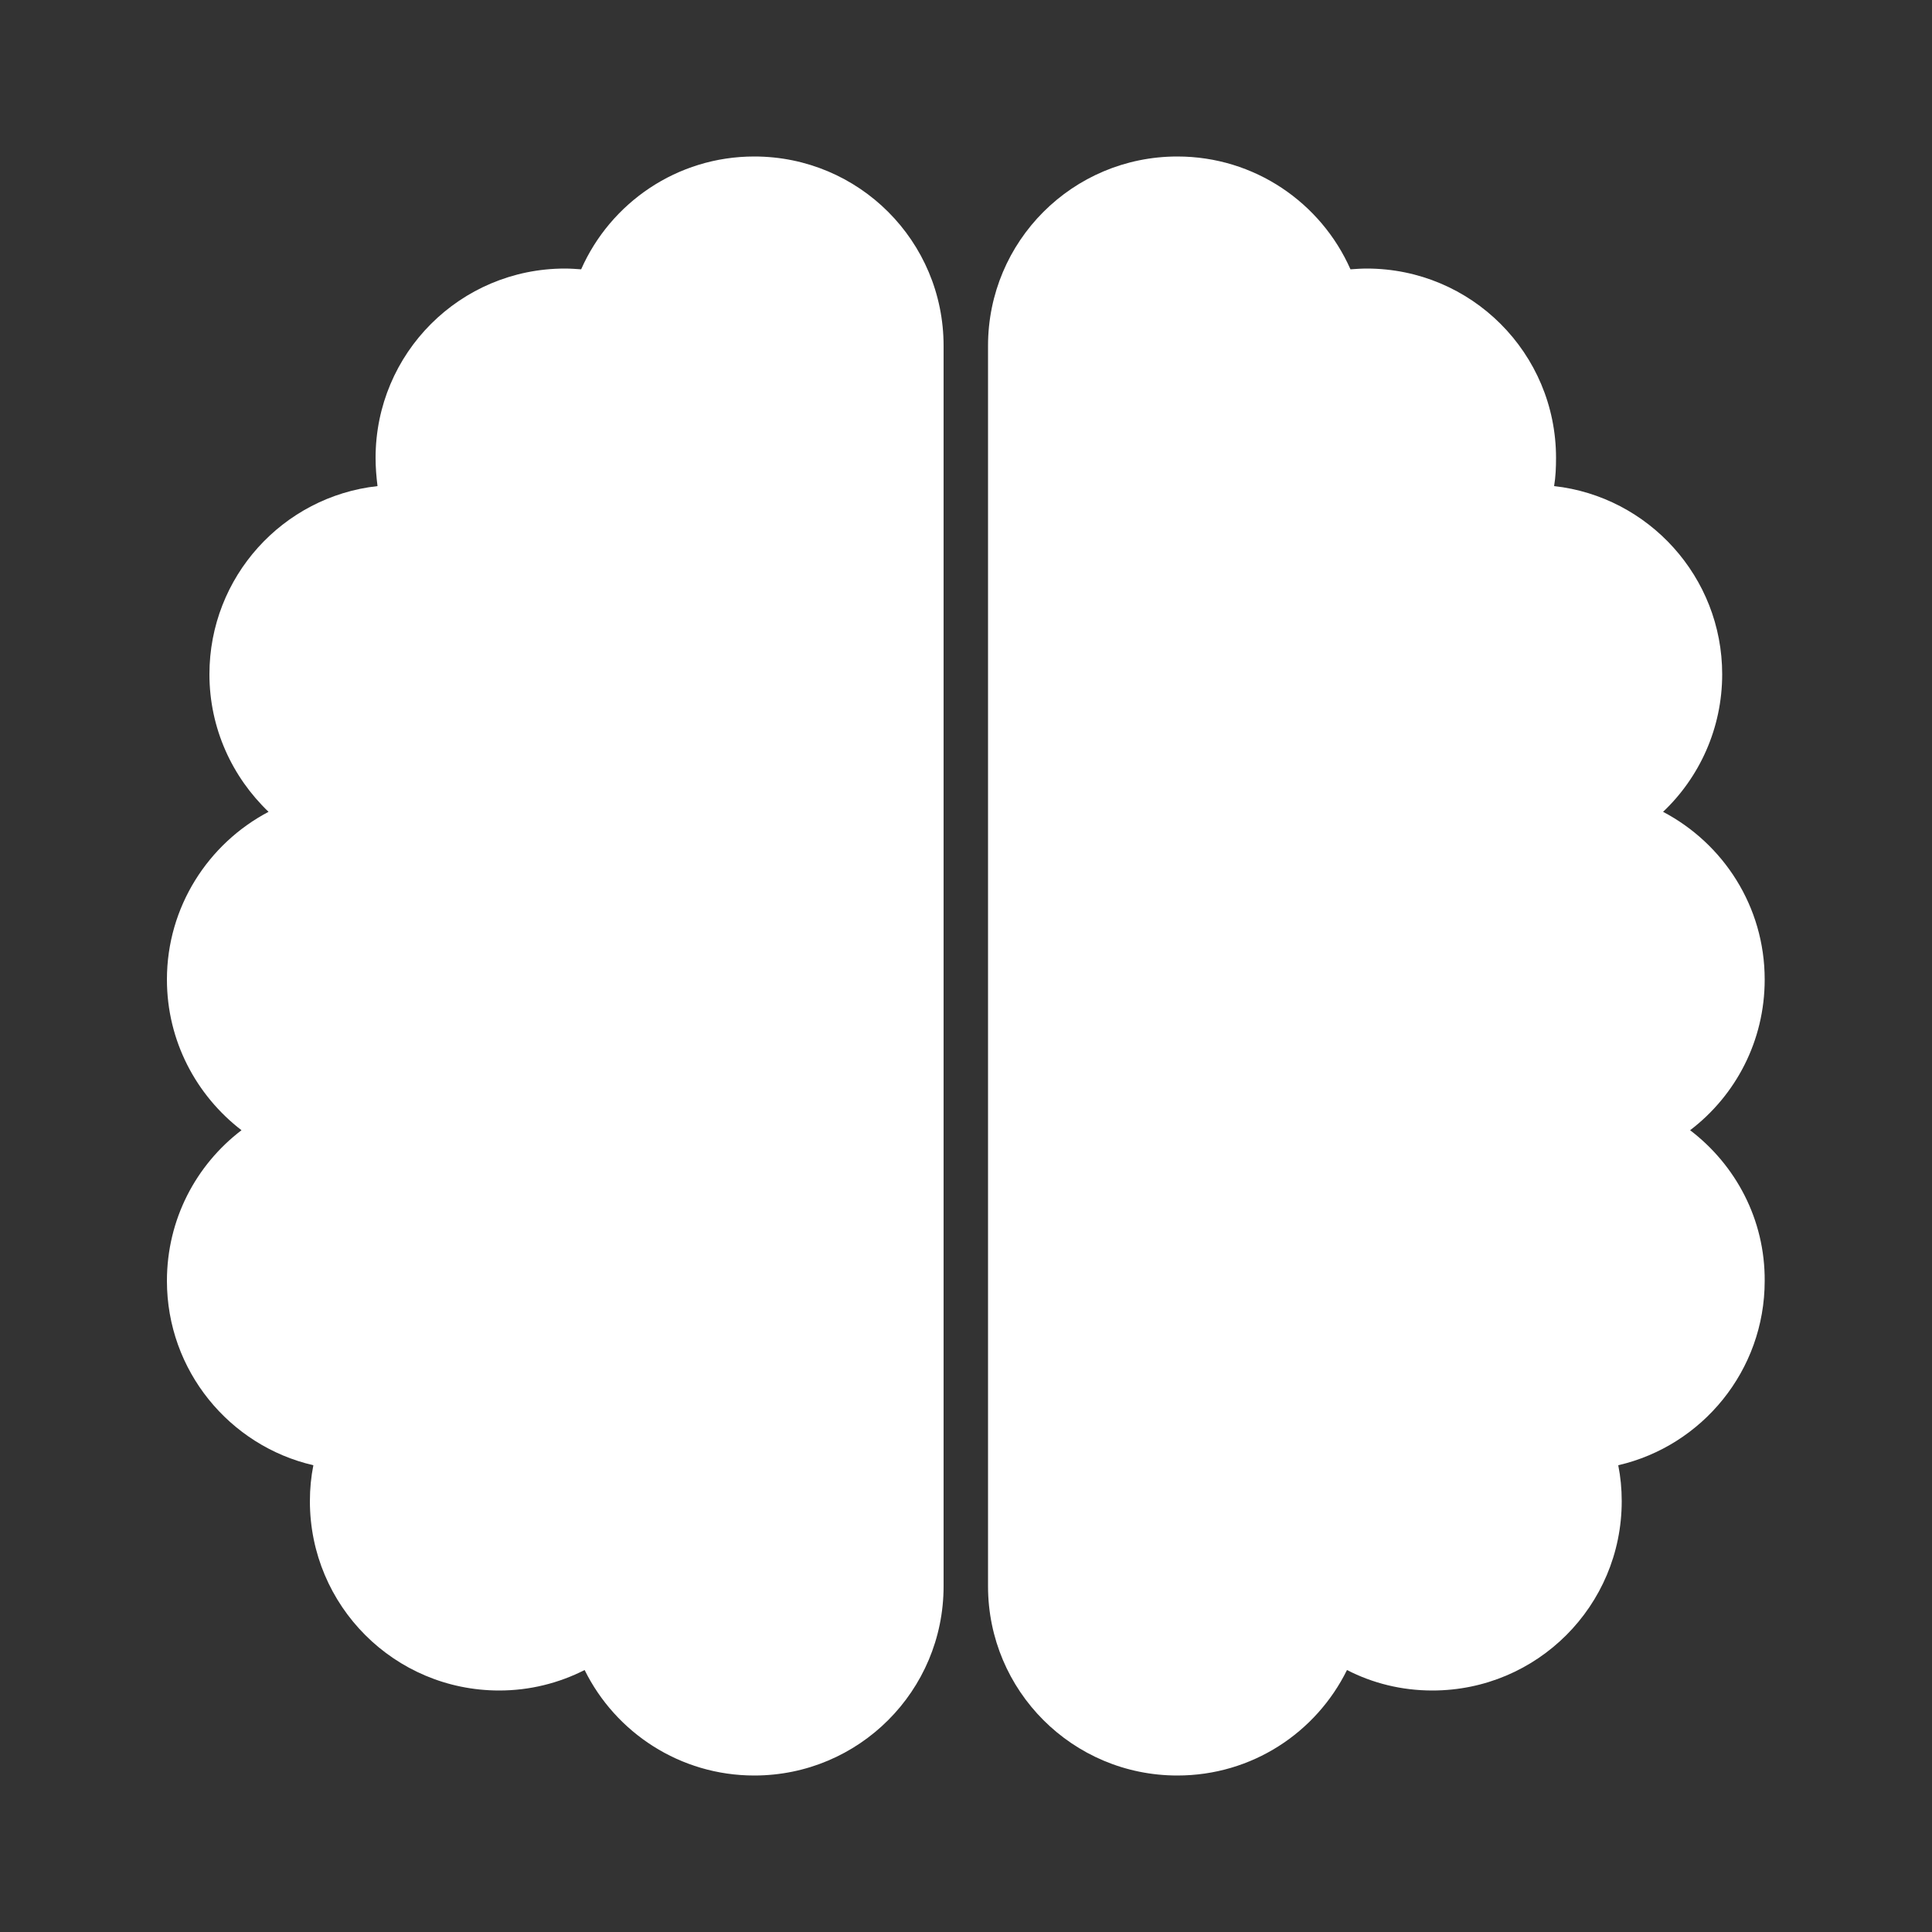
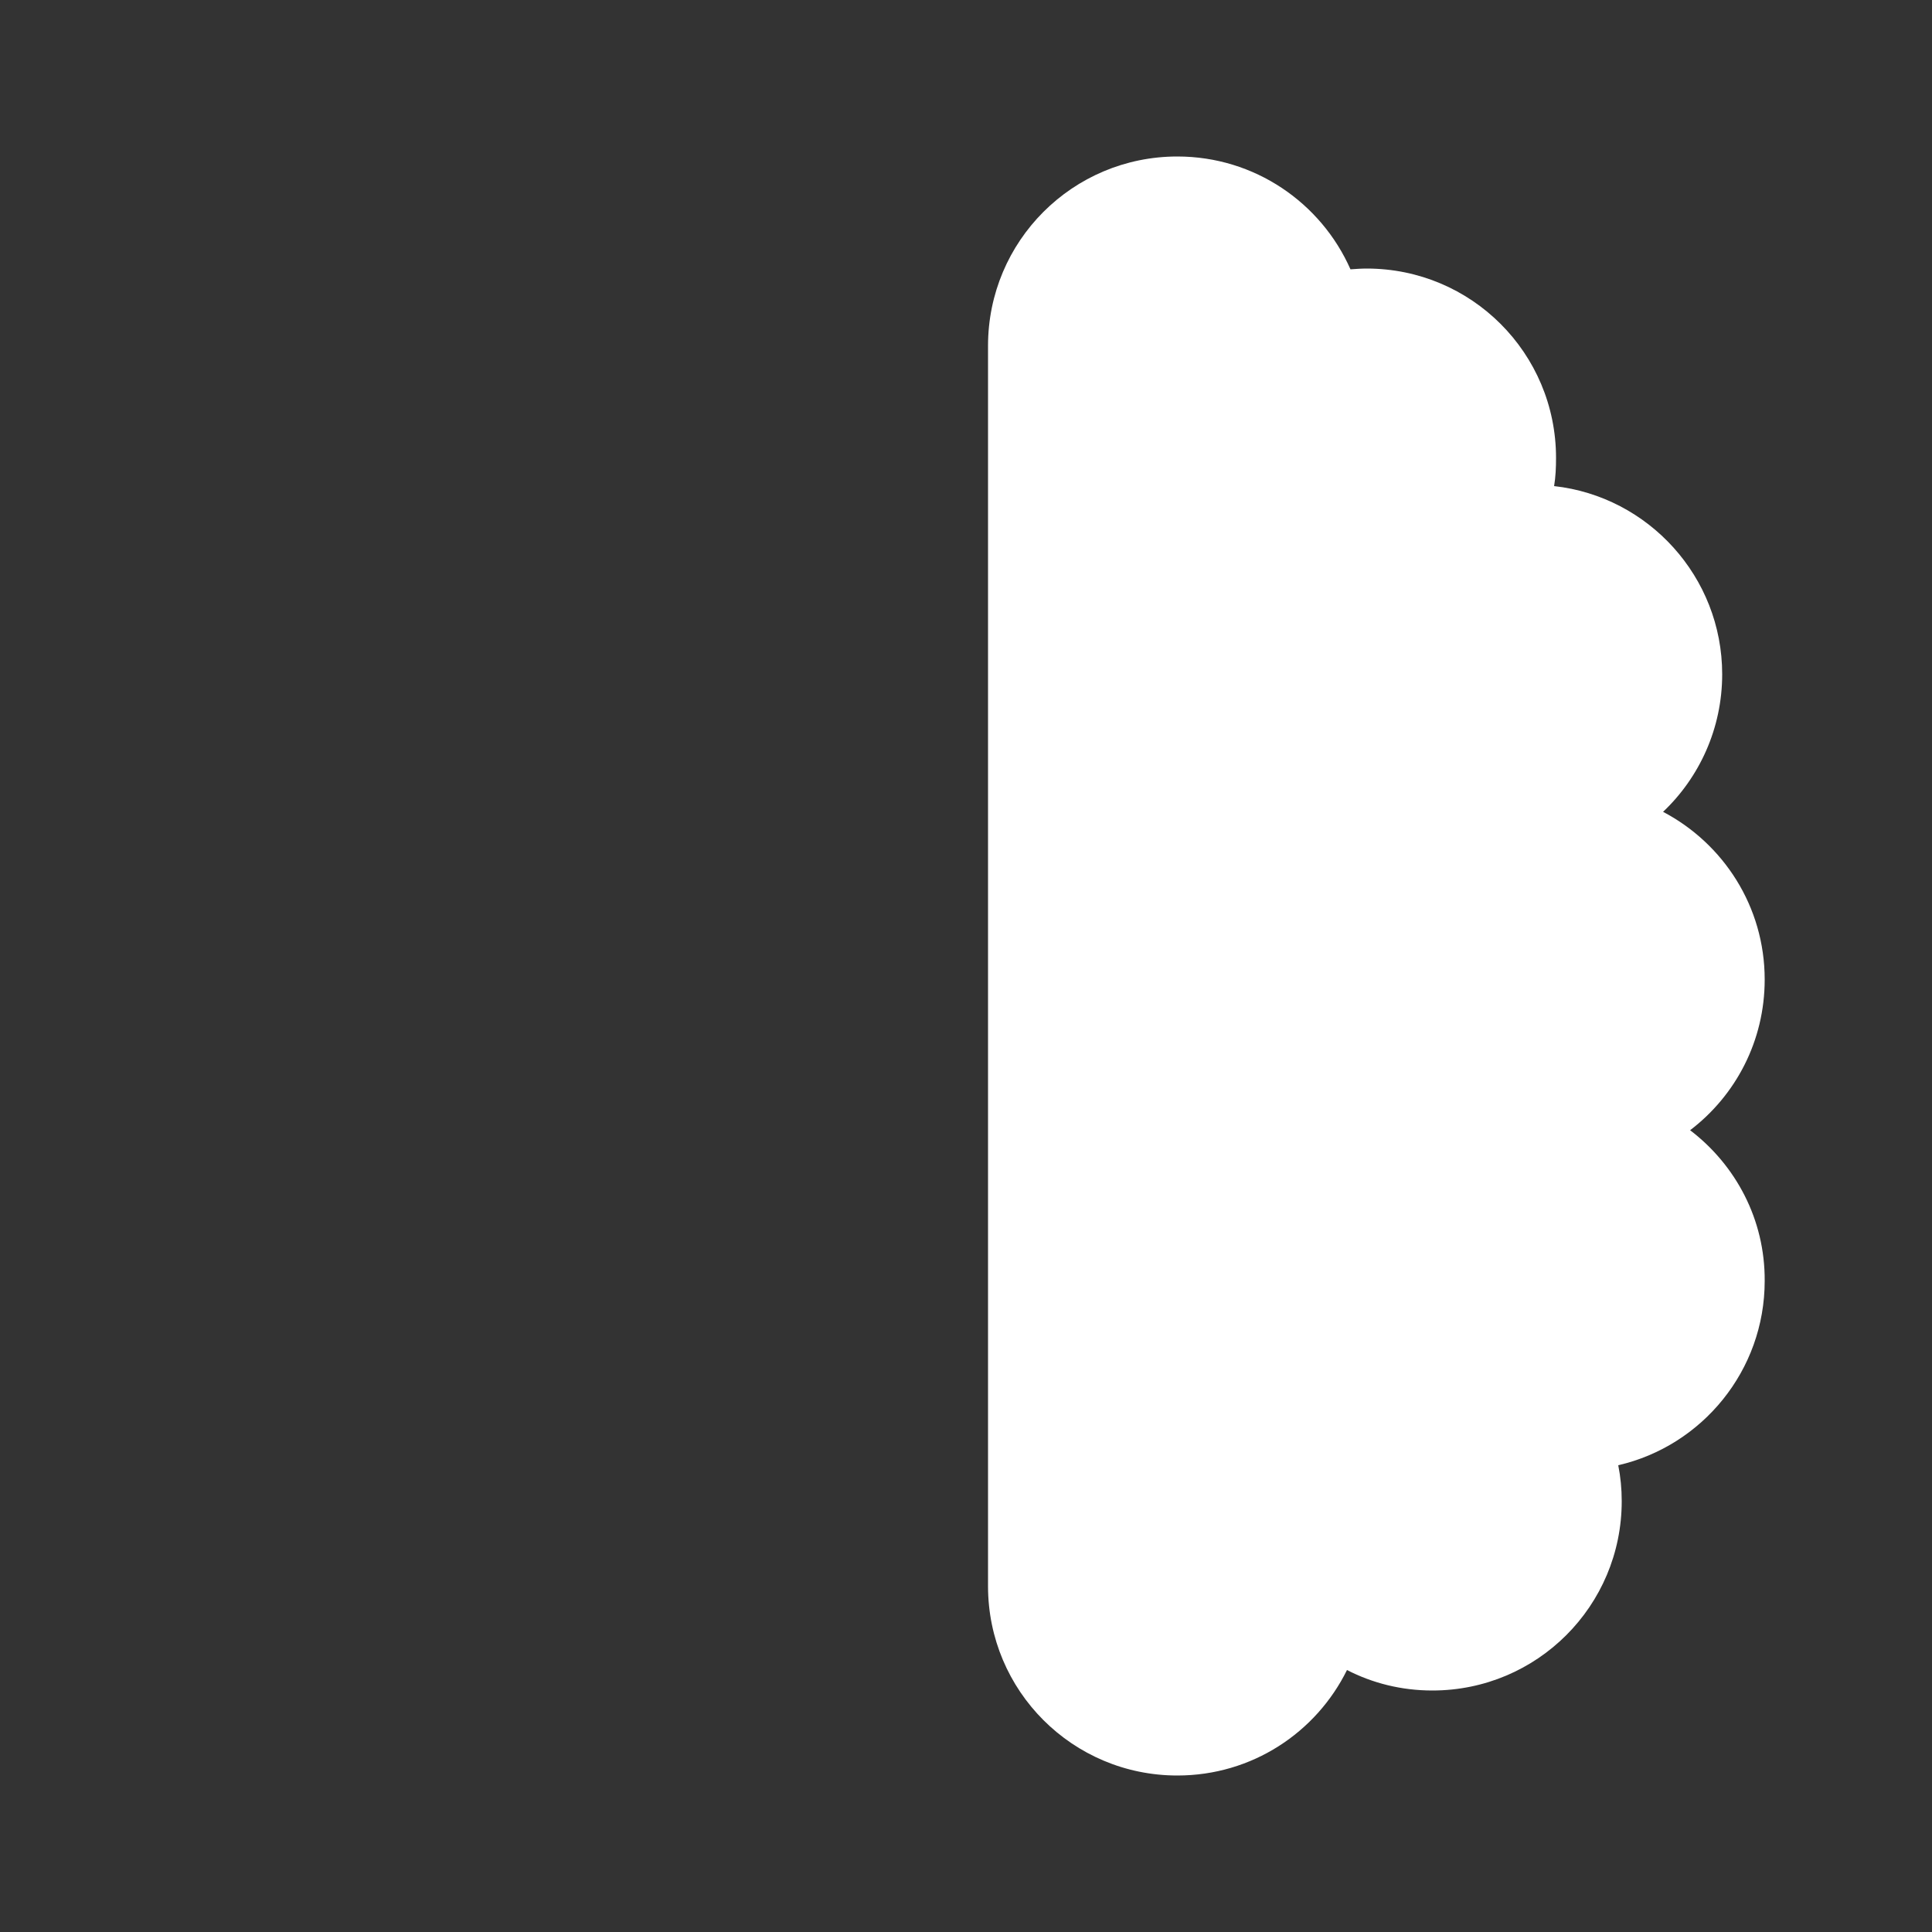
<svg xmlns="http://www.w3.org/2000/svg" version="1.1" id="Ebene_3" x="0px" y="0px" viewBox="0 0 500 500" style="enable-background:new 0 0 500 500;" xml:space="preserve">
  <rect x="0" y="0" width="500" height="500" fill="#333333" stroke="none" />
  <style type="text/css">
	.st0{fill:#FFFFFF;}
</style>
  <g>
    <path class="st0" d="M437.4,292.5c11.8-9,19.3-23.1,19.3-39c0-18.9-10.7-35.2-26.3-43.4c9.4-8.9,15.3-21.6,15.3-35.6   c0-25.2-19.1-46-43.5-48.7c0.4-2.4,0.5-4.8,0.5-7.3c0-27.1-21.9-49-49-49c-1.4,0-2.8,0.1-4.2,0.2c-7.6-17.2-24.8-29.2-44.8-29.2   c-27.1,0-49,21.9-49,49v321c0,27.1,21.9,49,49,49c19.3,0,35.9-11.1,43.9-27.3c6.6,3.4,14.1,5.3,22.1,5.3c27.1,0,49-21.9,49-49   c0-3.2-0.3-6.3-0.9-9.3c21.7-5,37.9-24.5,37.9-47.7C456.8,315.6,449.2,301.5,437.4,292.5z" />
-     <path class="st0" d="M195.2,40.5c-20,0-37.2,12-44.8,29.2c-1.4-0.1-2.8-0.2-4.2-0.2c-27.1,0-49,21.9-49,49c0,2.5,0.2,4.9,0.5,7.3   c-24.5,2.7-43.5,23.5-43.5,48.7c0,14,5.9,26.6,15.3,35.6c-15.6,8.2-26.3,24.6-26.3,43.4c0,15.9,7.6,30,19.3,39   c-11.8,9-19.3,23.1-19.3,39c0,23.2,16.2,42.7,37.9,47.7c-0.6,3-0.9,6.1-0.9,9.3c0,27.1,21.9,49,49,49c7.9,0,15.4-1.9,22.1-5.3   c8,16.2,24.7,27.3,43.9,27.3c27.1,0,49-21.9,49-49v-321C244.2,62.4,222.3,40.5,195.2,40.5z" />
  </g>
</svg>